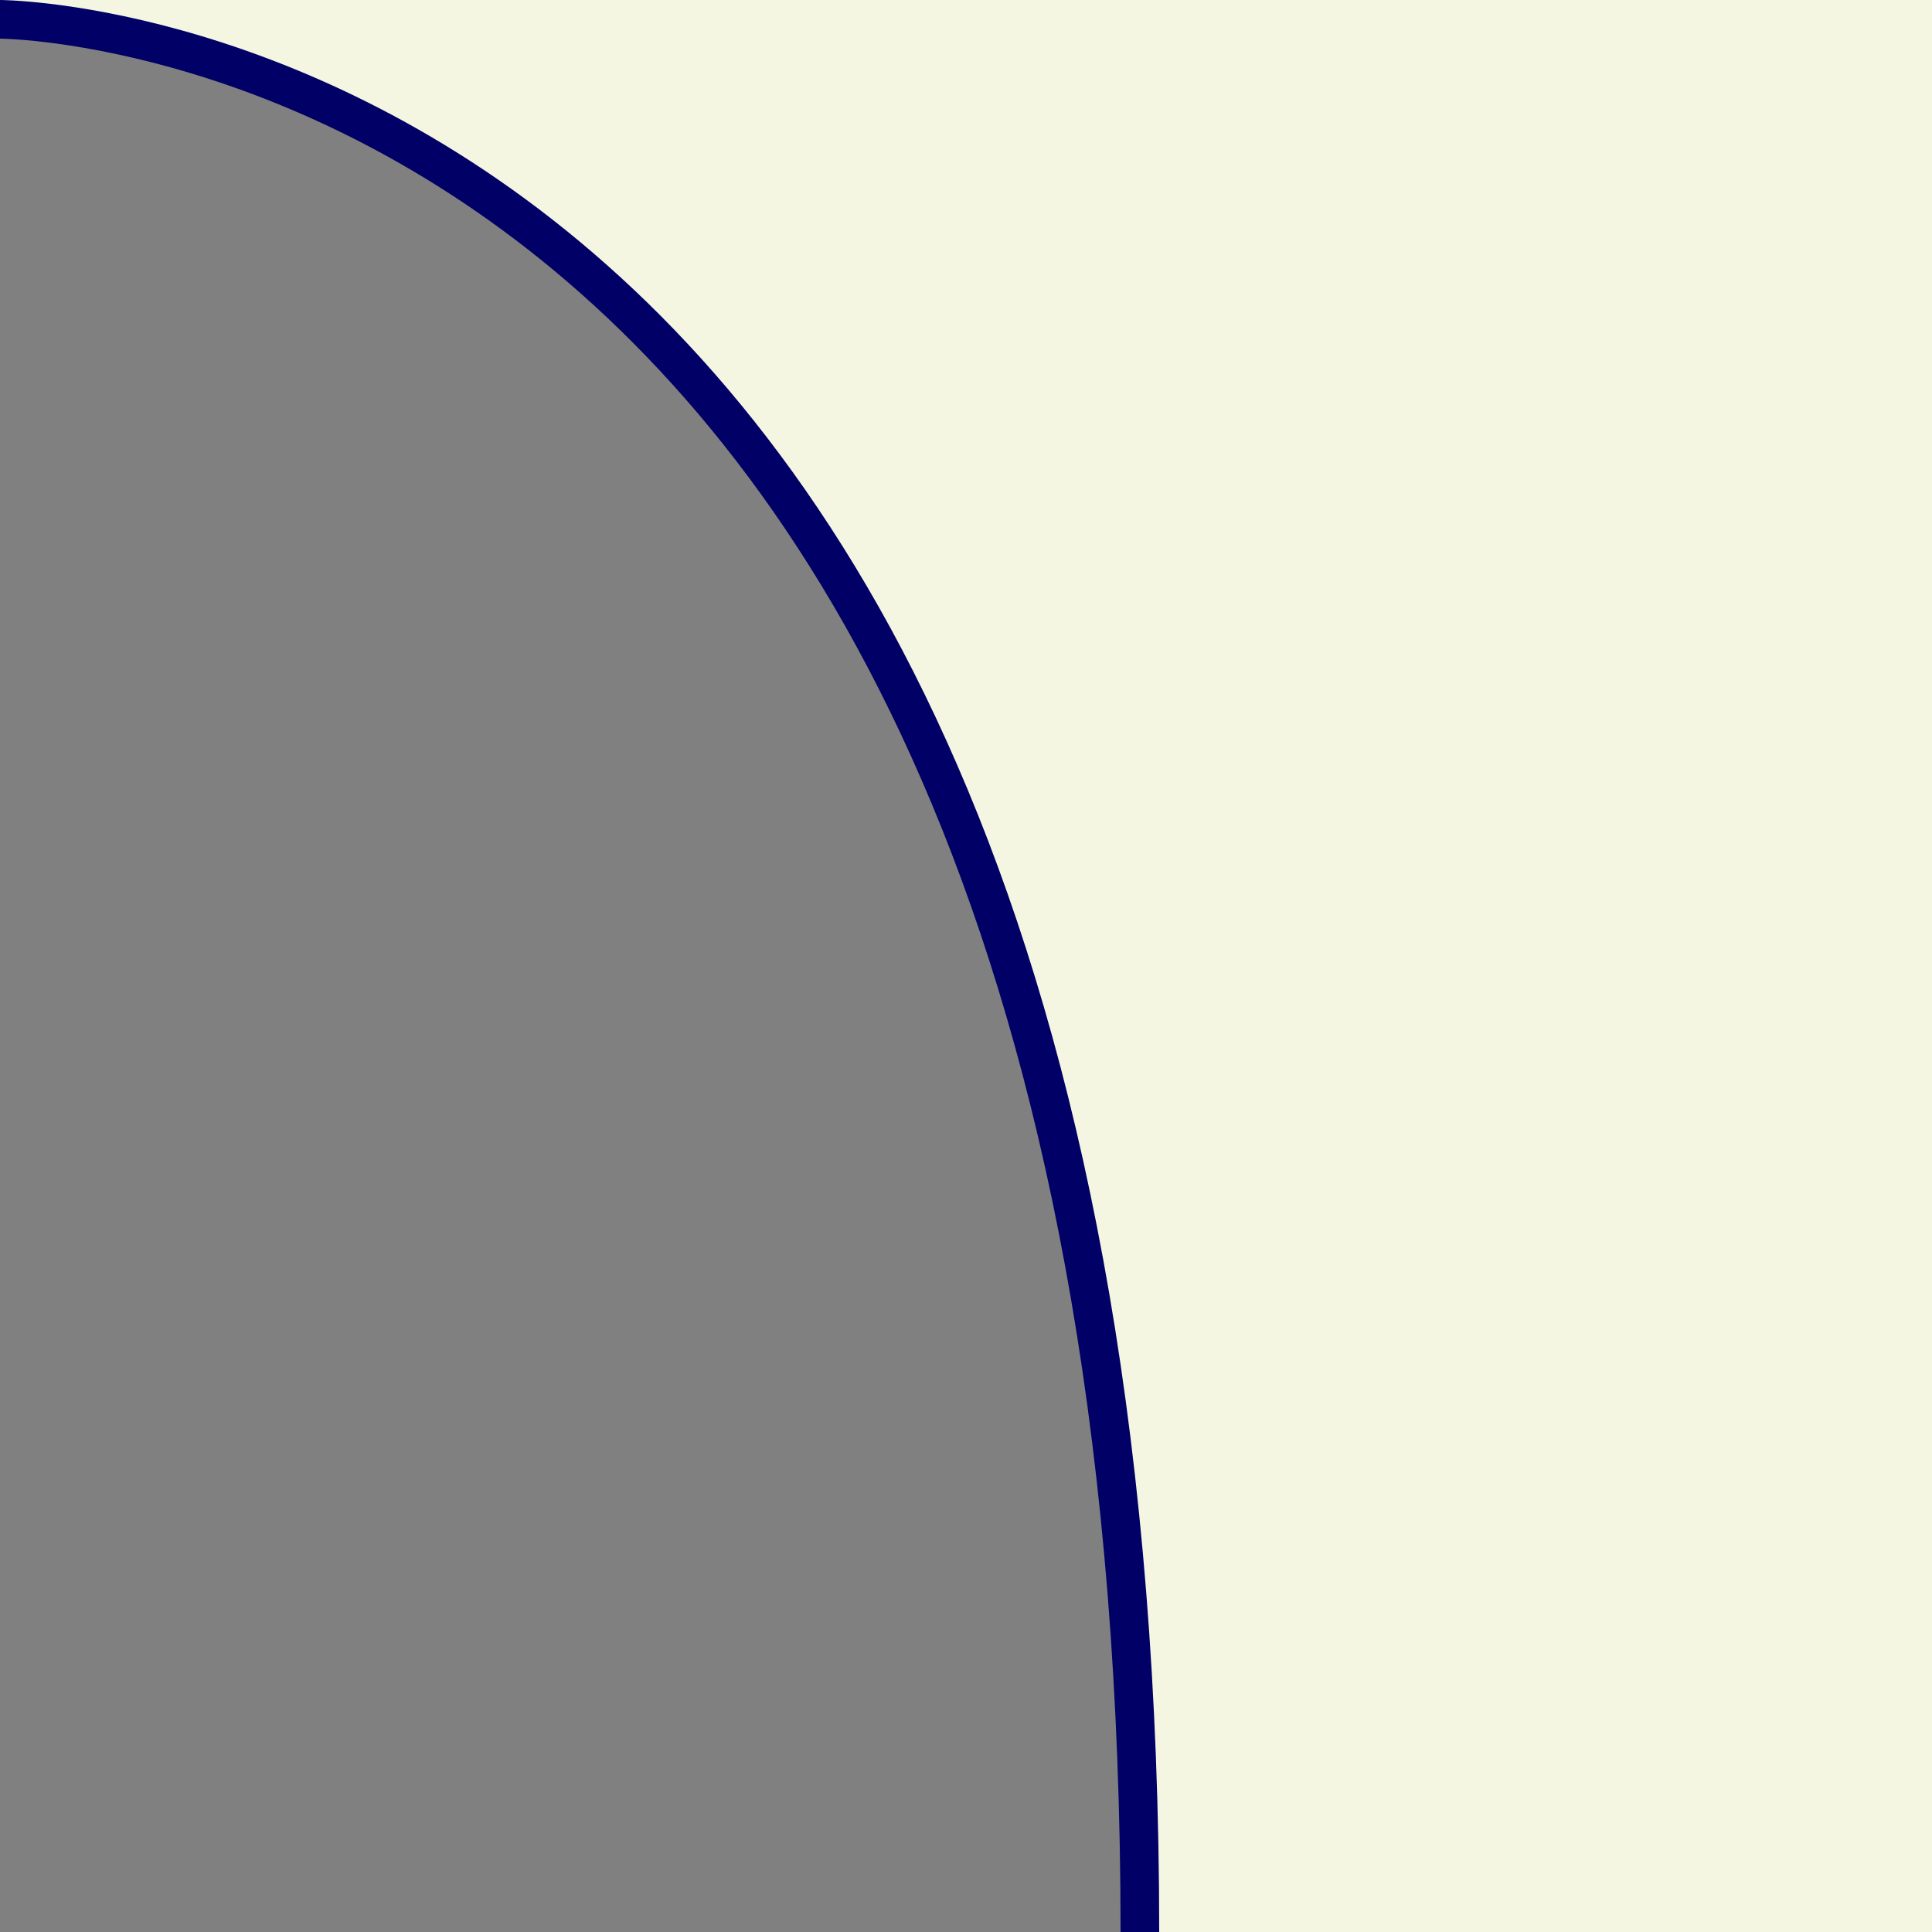
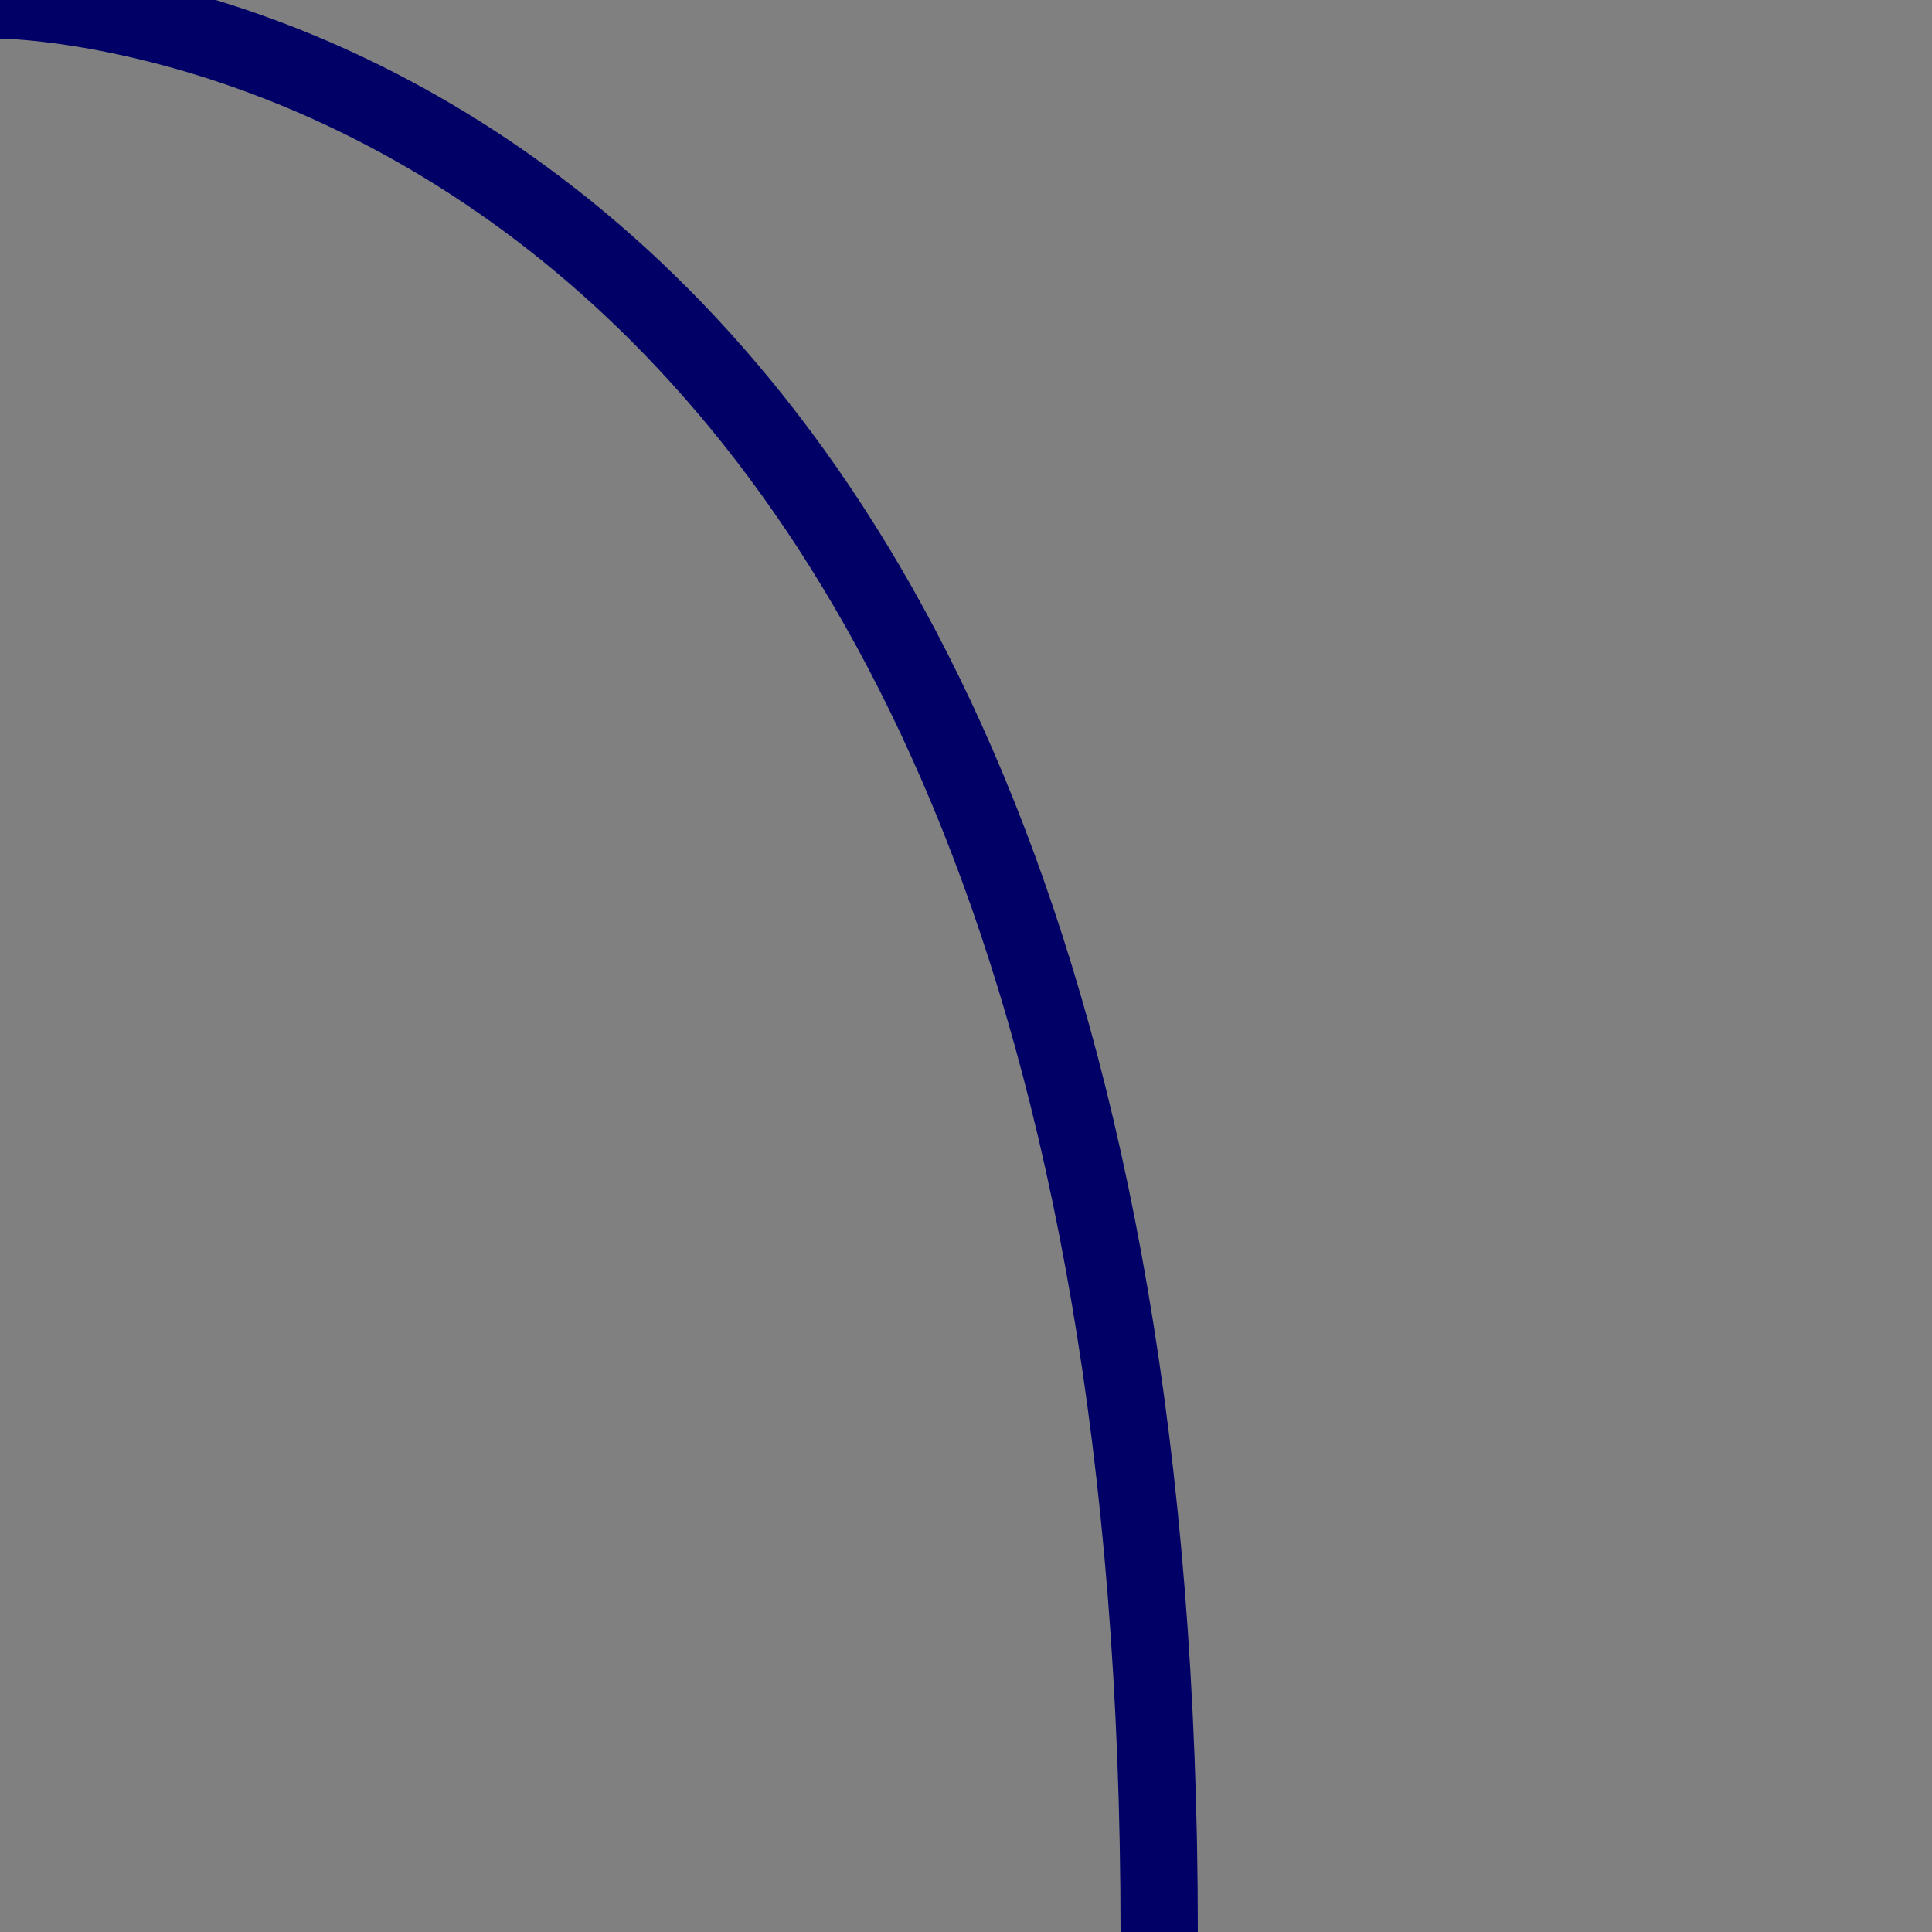
<svg xmlns="http://www.w3.org/2000/svg" style="overflow: hidden; position: relative;" height="25" version="1.1" width="25">
  <rect width="100%" height="100%" fill="#808080" stroke="none" />
  <desc style="-webkit-tap-highlight-color: rgba(0, 0, 0, 0);">Created with Raphaël 2.1.0</desc>
  <defs style="-webkit-tap-highlight-color: rgba(0, 0, 0, 0);" />
  <path style="-webkit-tap-highlight-color: rgba(0, 0, 0, 0);" fill="none" stroke="#000066" d="M0,0S15,0,15,25" stroke-width="1" />
-   <path style="-webkit-tap-highlight-color: rgba(0, 0, 0, 0);" fill="#f5f6e2" stroke="#000000" d="M0,0S15,0,15,25L25,25L25,0L0,0" stroke-width="0" />
</svg>